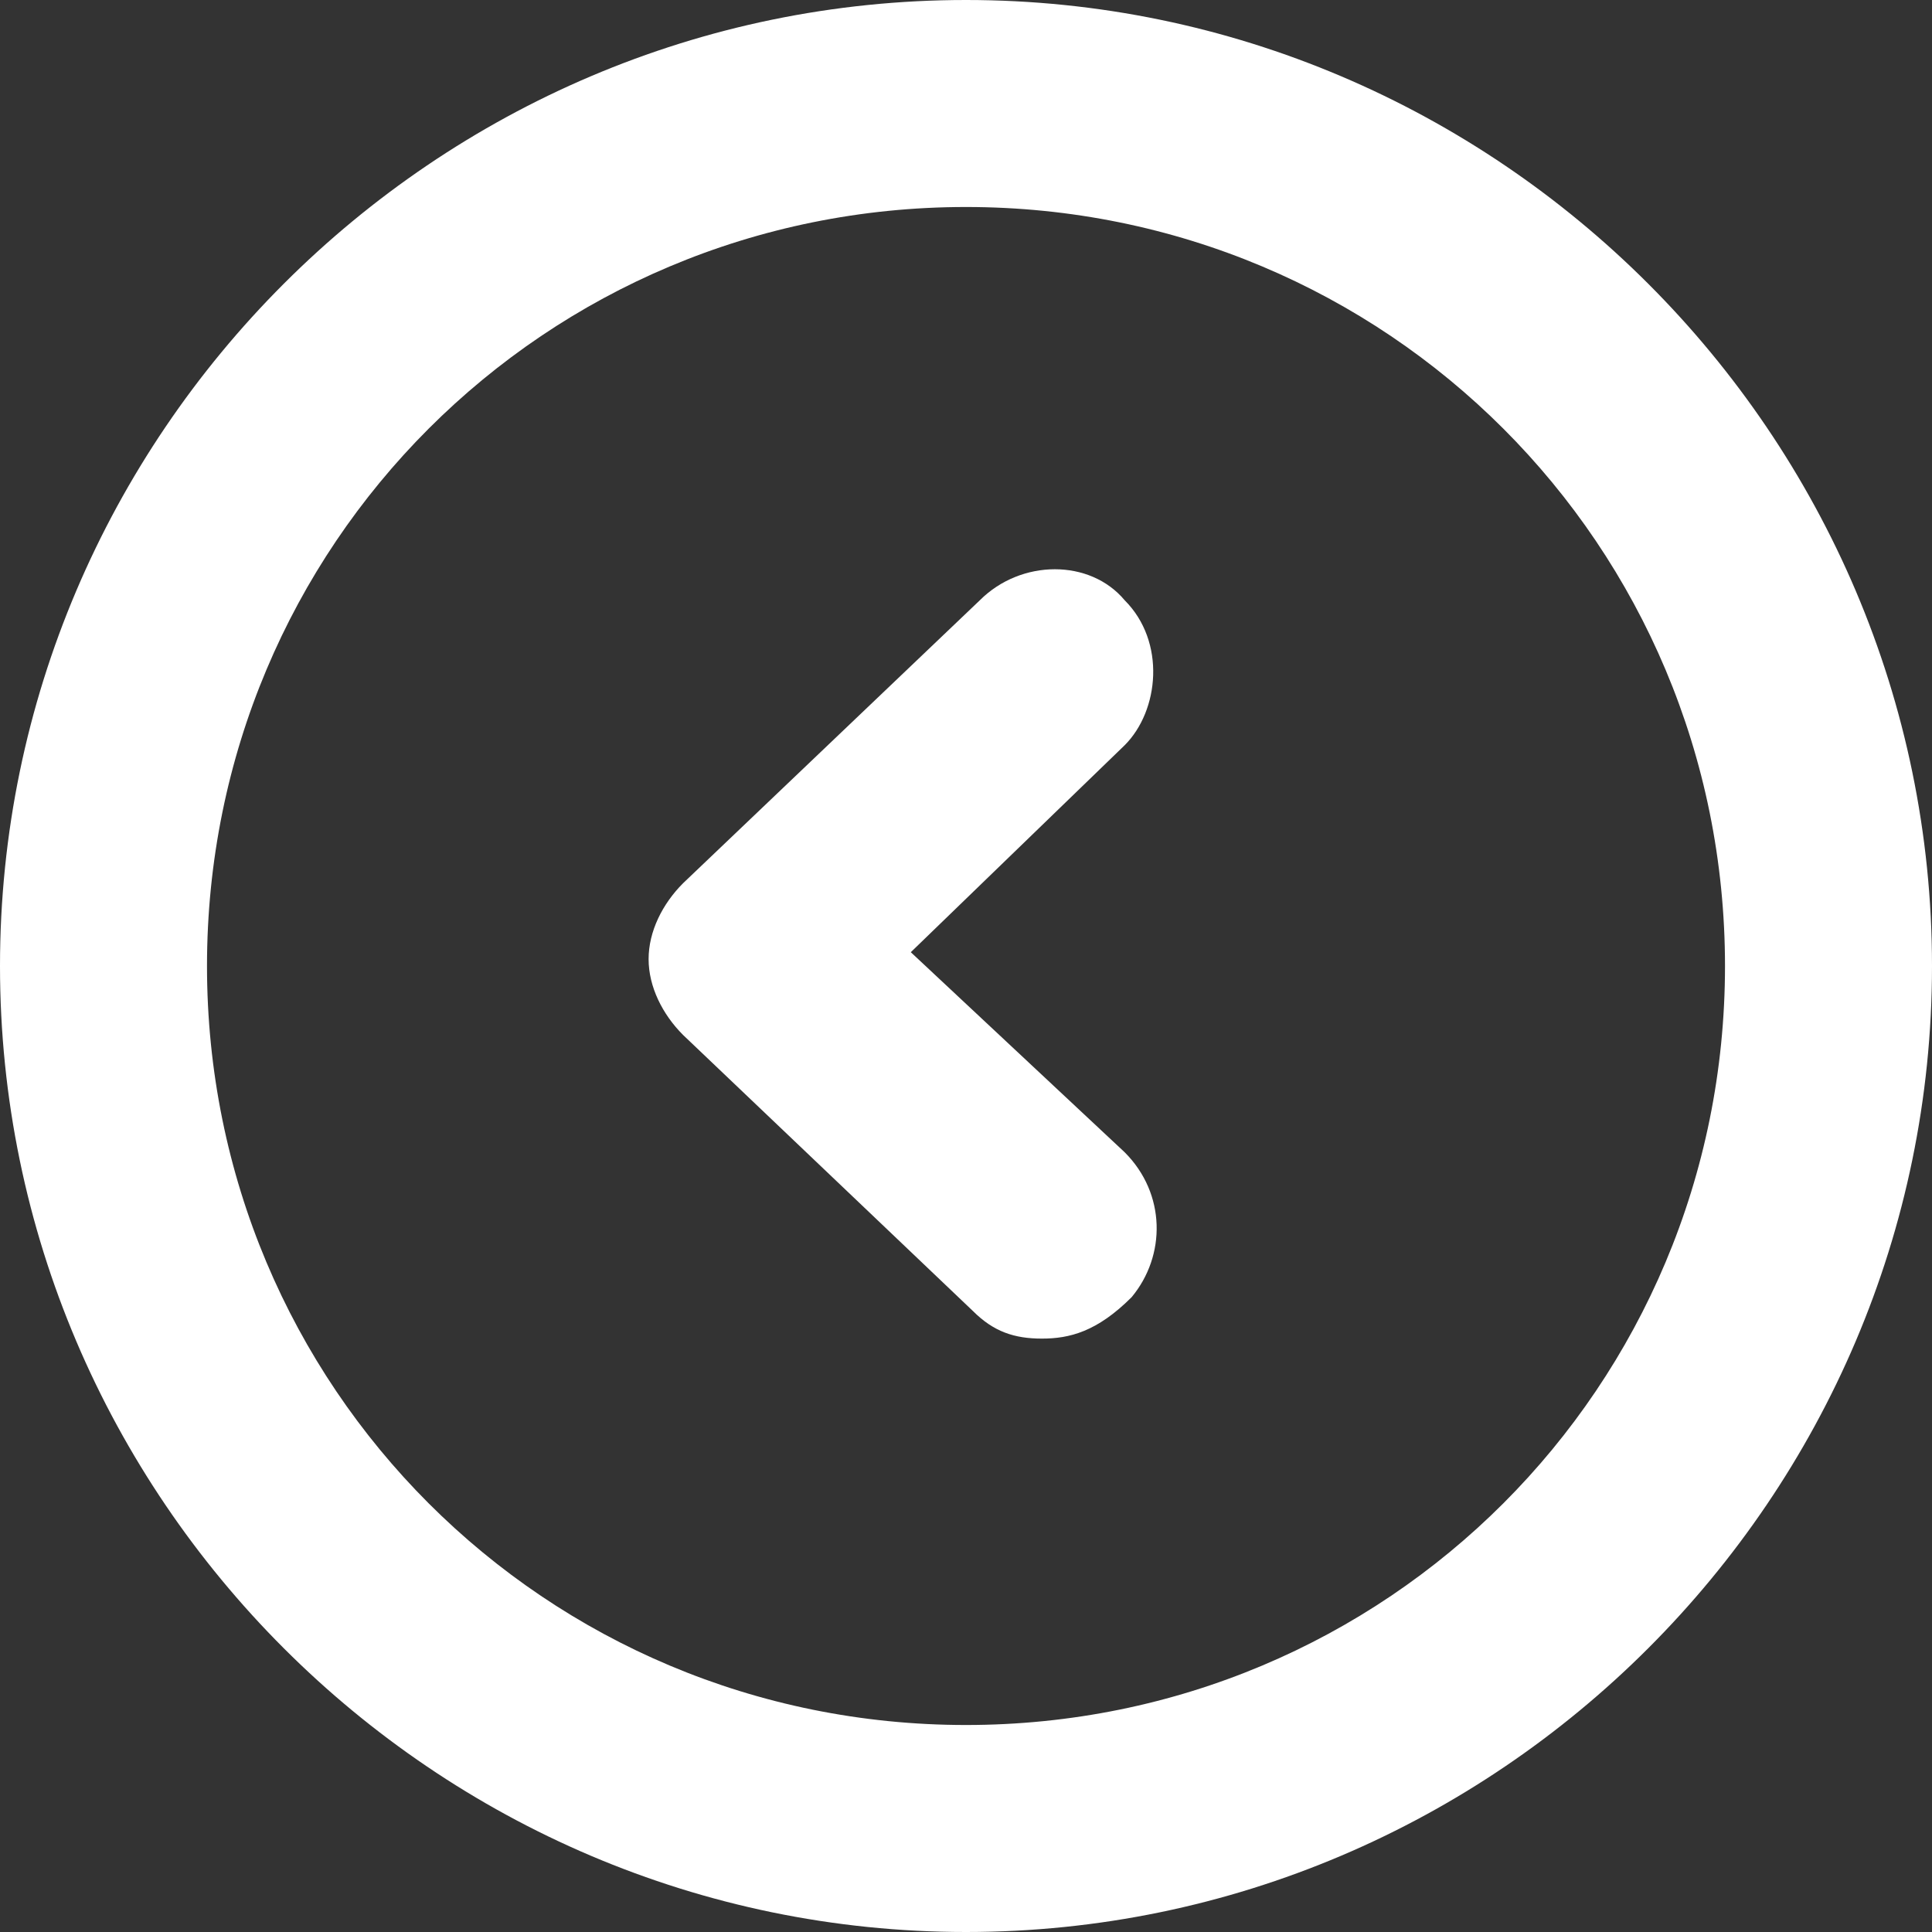
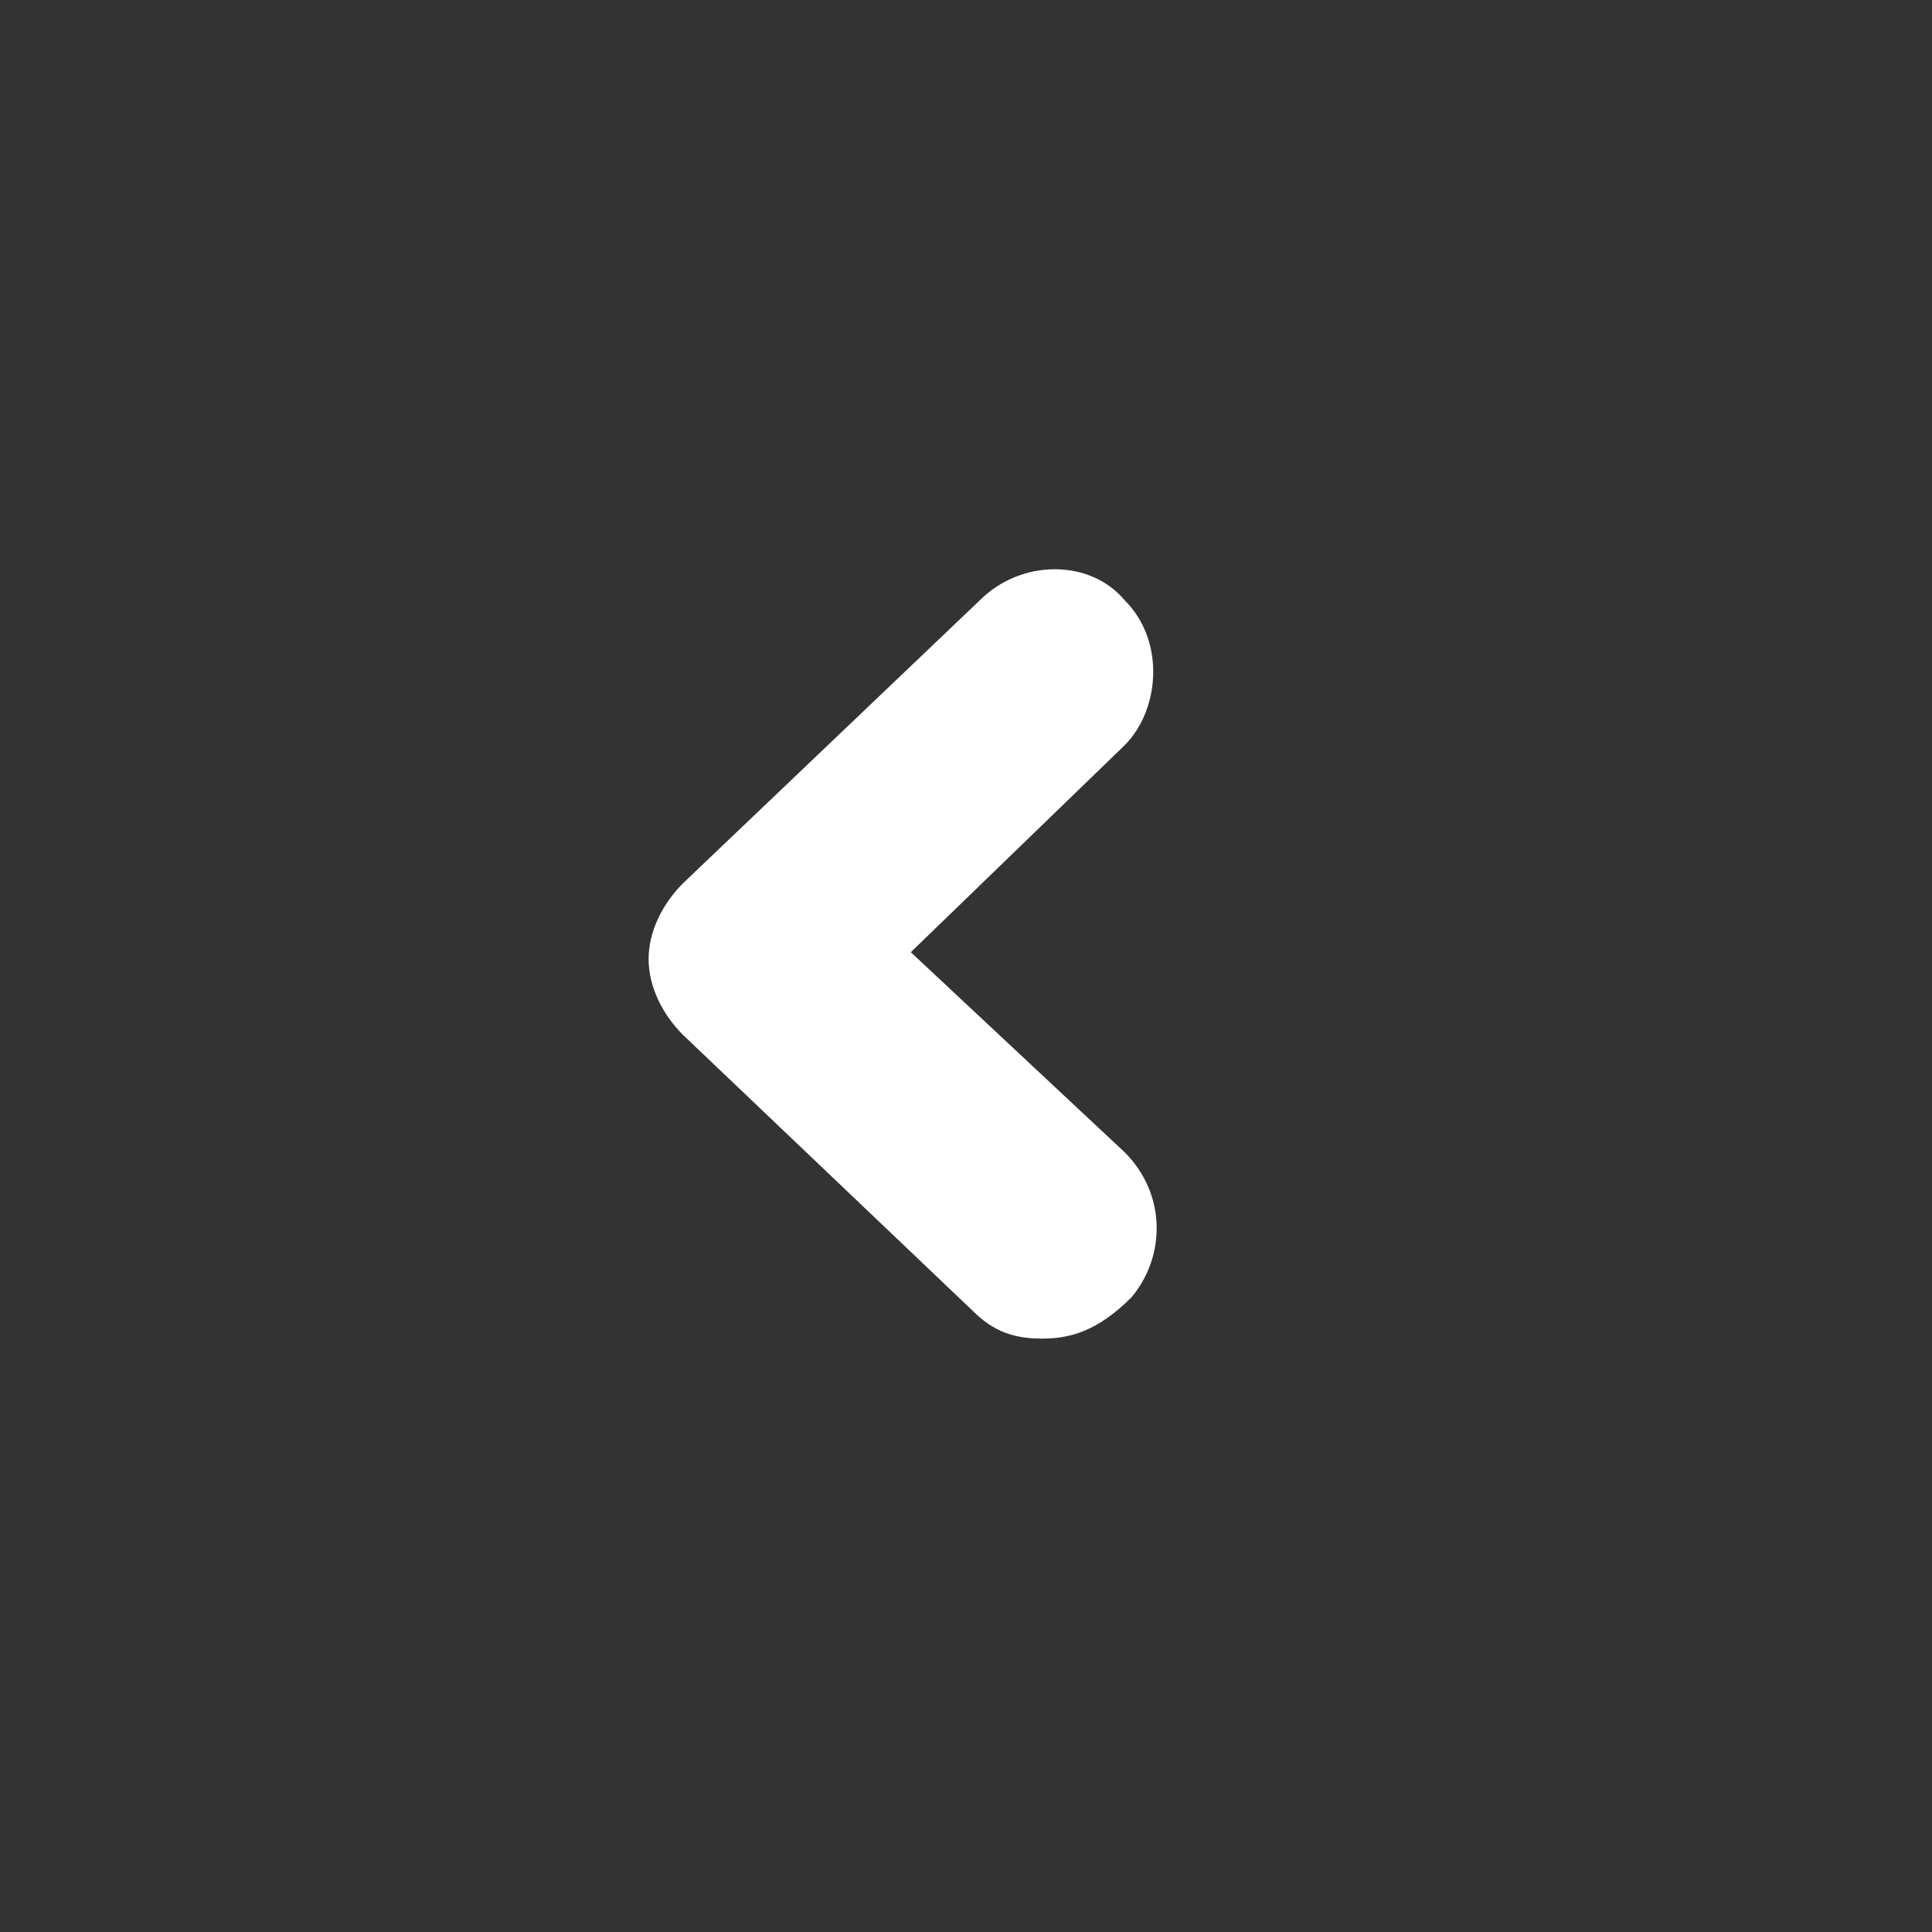
<svg xmlns="http://www.w3.org/2000/svg" version="1.1" id="a" x="0px" y="0px" viewBox="0 0 28 28" style="enable-background:new 0 0 28 28;" xml:space="preserve">
  <rect x="0" y="0" width="28" height="28" fill="#333333" stroke="none" />
  <style type="text/css">
	.st0{fill:#FFFFFF;}
</style>
-   <path class="st0" d="M14,3c6.1,0,11,4.9,11,11s-4.9,11-11,11S3,20.1,3,14S7.9,3,14,3 M14,0C6.3,0,0,6.3,0,14s6.3,14,14,14  s14-6.3,14-14S21.7,0,14,0L14,0z" />
  <path class="st0" d="M15.1,19.4c-0.4,0-0.7-0.1-1-0.4l-4.2-4c-0.3-0.3-0.5-0.7-0.5-1.1s0.2-0.8,0.5-1.1l4.3-4.1  c0.6-0.6,1.6-0.6,2.1,0c0.6,0.6,0.5,1.6,0,2.1l-3.1,3l3.1,2.9c0.6,0.6,0.6,1.5,0.1,2.1C15.9,19.3,15.5,19.4,15.1,19.4z" />
</svg>